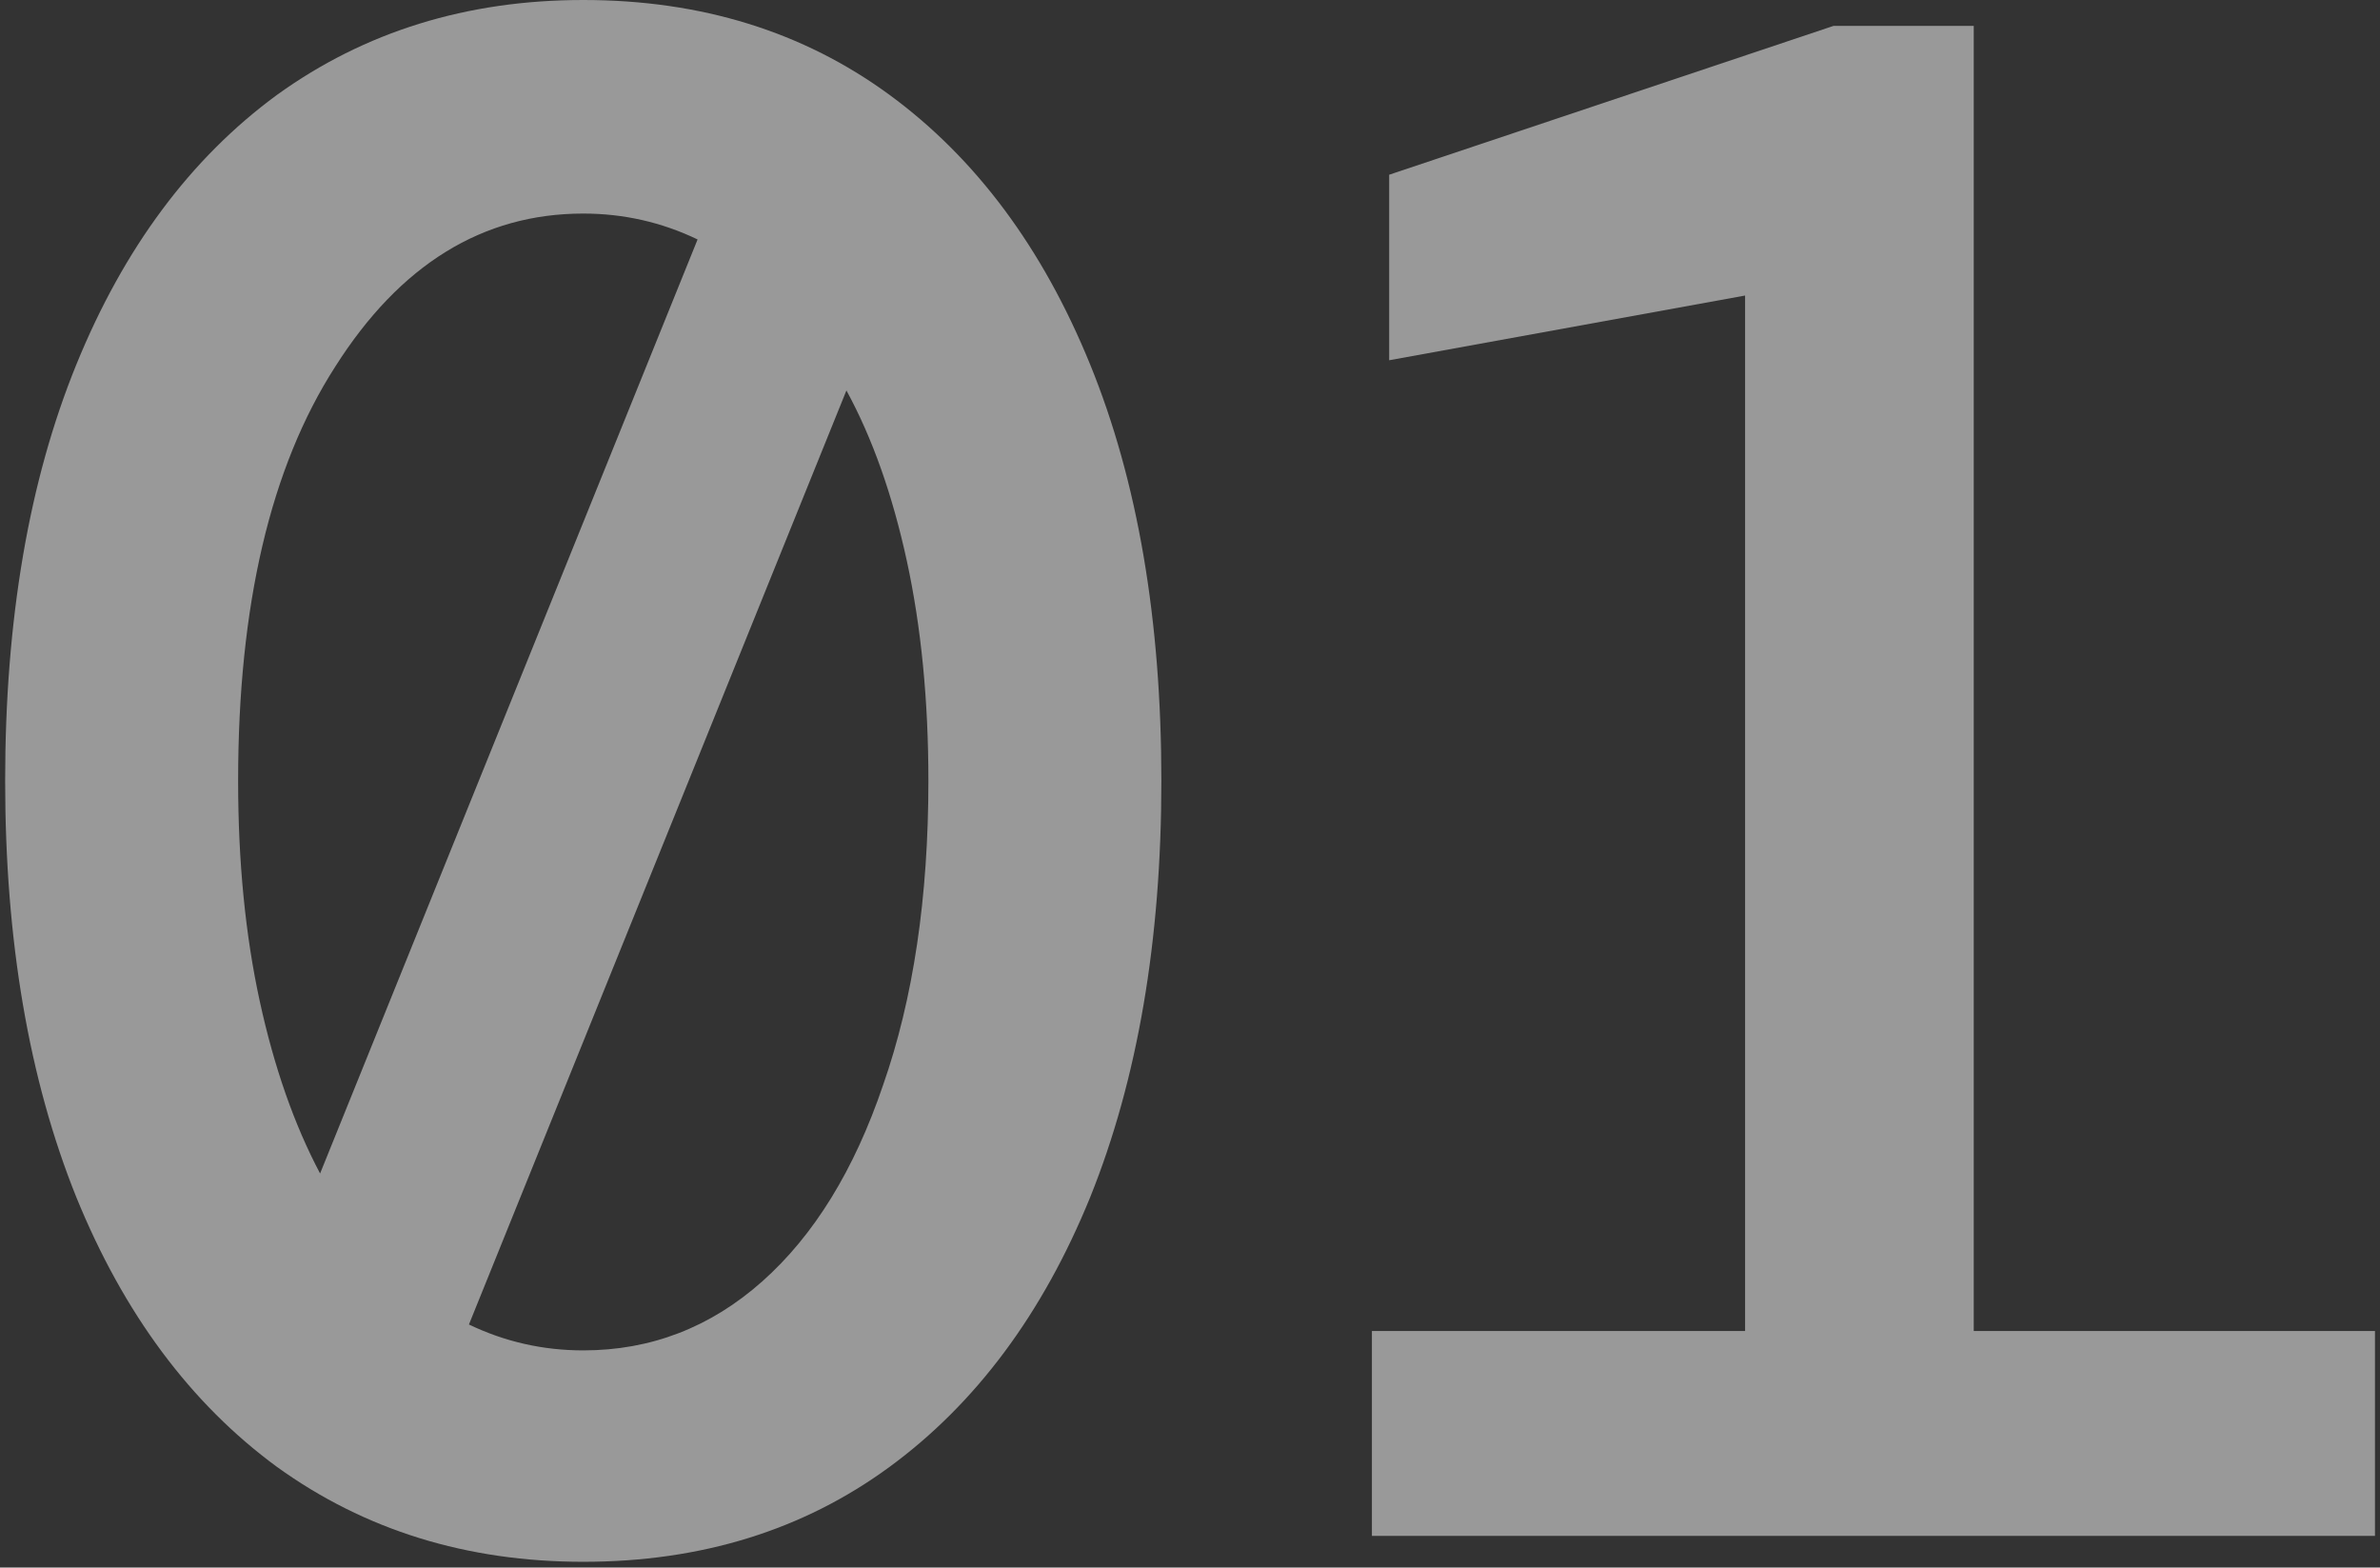
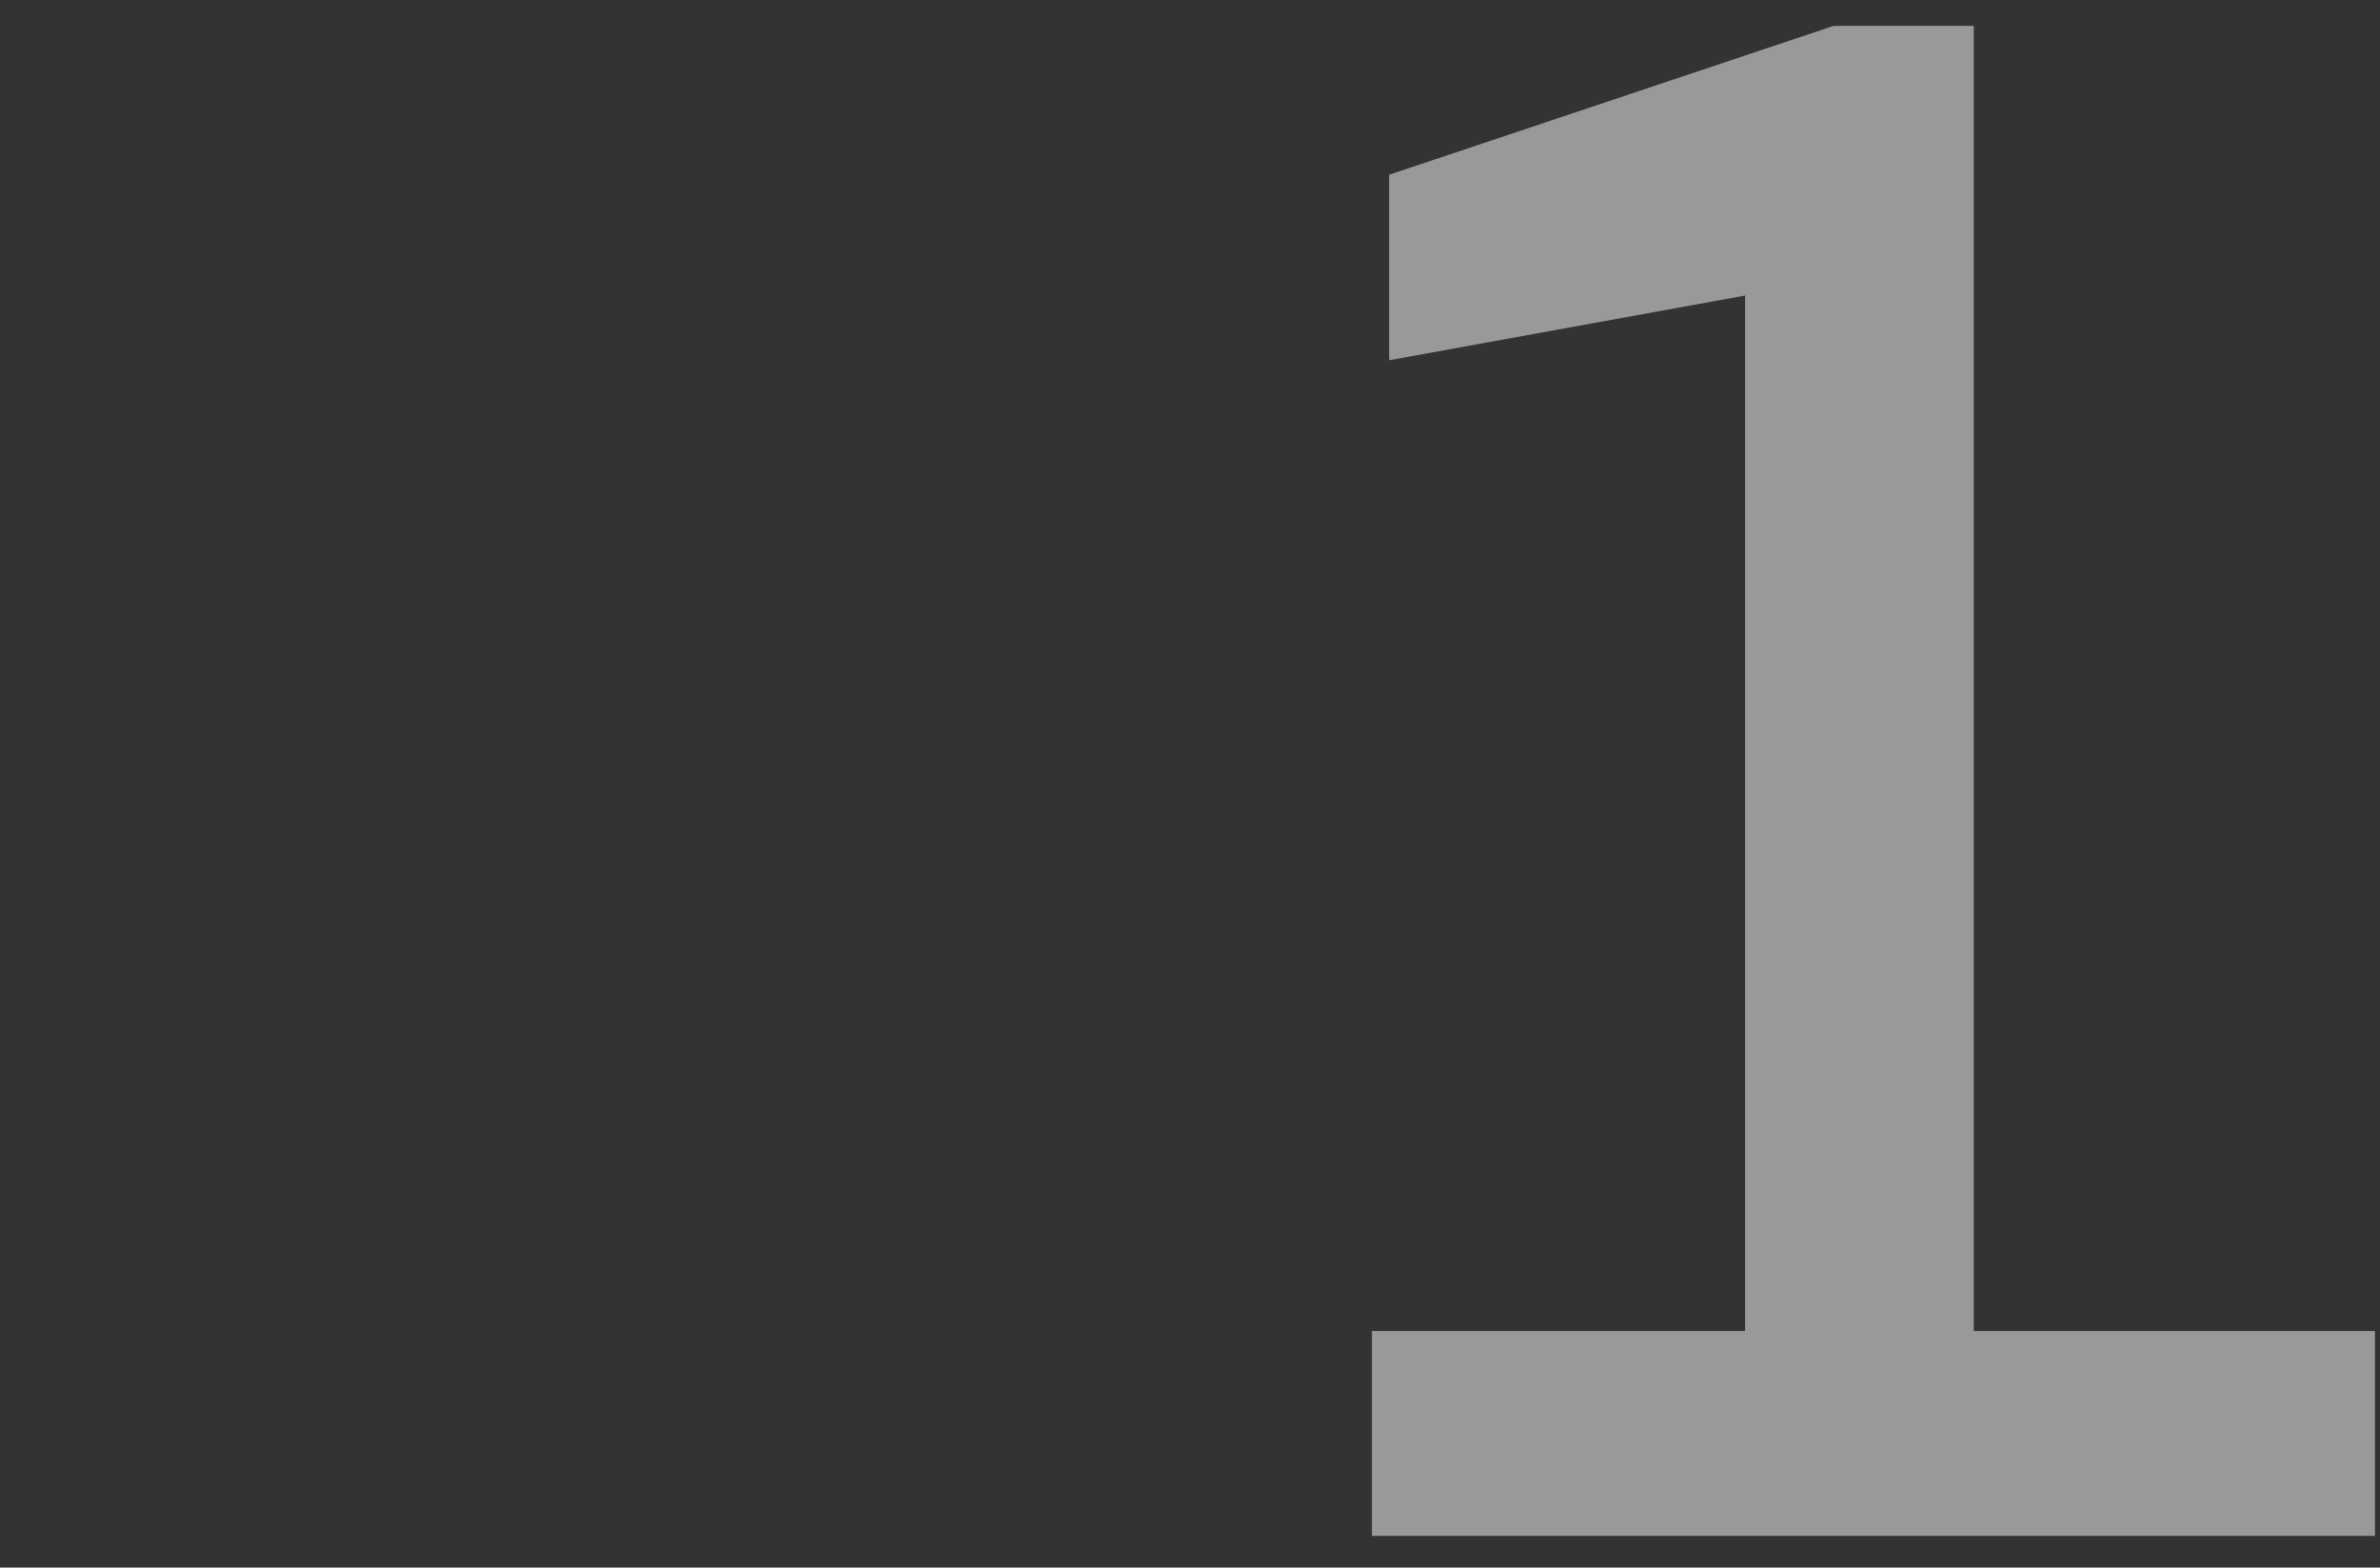
<svg xmlns="http://www.w3.org/2000/svg" width="331" height="218" viewBox="0 0 331 218" fill="none">
  <rect x="0" y="0" width="331" height="218" fill="#333333" stroke="none" />
-   <path d="M81.117 217.2C64.917 217.2 50.717 212.8 38.517 204C26.517 195.2 17.217 182.7 10.617 166.5C4.017 150.1 0.717 130.8 0.717 108.6C0.717 86.2 4.017 66.9 10.617 50.7C17.217 34.5 26.517 22 38.517 13.2C50.717 4.4 64.917 0 81.117 0C97.517 0 111.717 4.4 123.717 13.2C135.717 22 145.017 34.5 151.617 50.7C158.217 66.9 161.517 86.2 161.517 108.6C161.517 130.8 158.217 150.1 151.617 166.5C145.017 182.7 135.717 195.2 123.717 204C111.717 212.8 97.517 217.2 81.117 217.2ZM33.117 108.6C33.117 119.8 34.117 130 36.117 139.2C38.117 148.4 40.917 156.4 44.517 163.2L97.017 33.3C92.017 30.9 86.717 29.7 81.117 29.7C67.117 29.7 55.617 36.8 46.617 51C37.617 65 33.117 84.2 33.117 108.6ZM81.117 187.8C90.517 187.8 98.817 184.6 106.017 178.2C113.217 171.8 118.817 162.7 122.817 150.9C127.017 138.9 129.117 124.8 129.117 108.6C129.117 97.4 128.117 87.2 126.117 78C124.117 68.8 121.317 60.9 117.717 54.3L65.217 184.2C70.217 186.6 75.517 187.8 81.117 187.8Z" fill="white" fill-opacity="0.5" />
  <path d="M190.8 213.6V185.1H242.7V41.1L193.2 50.1V24.3L255 3.6H274.5V185.1H330.3V213.6H190.8Z" fill="white" fill-opacity="0.5" />
</svg>